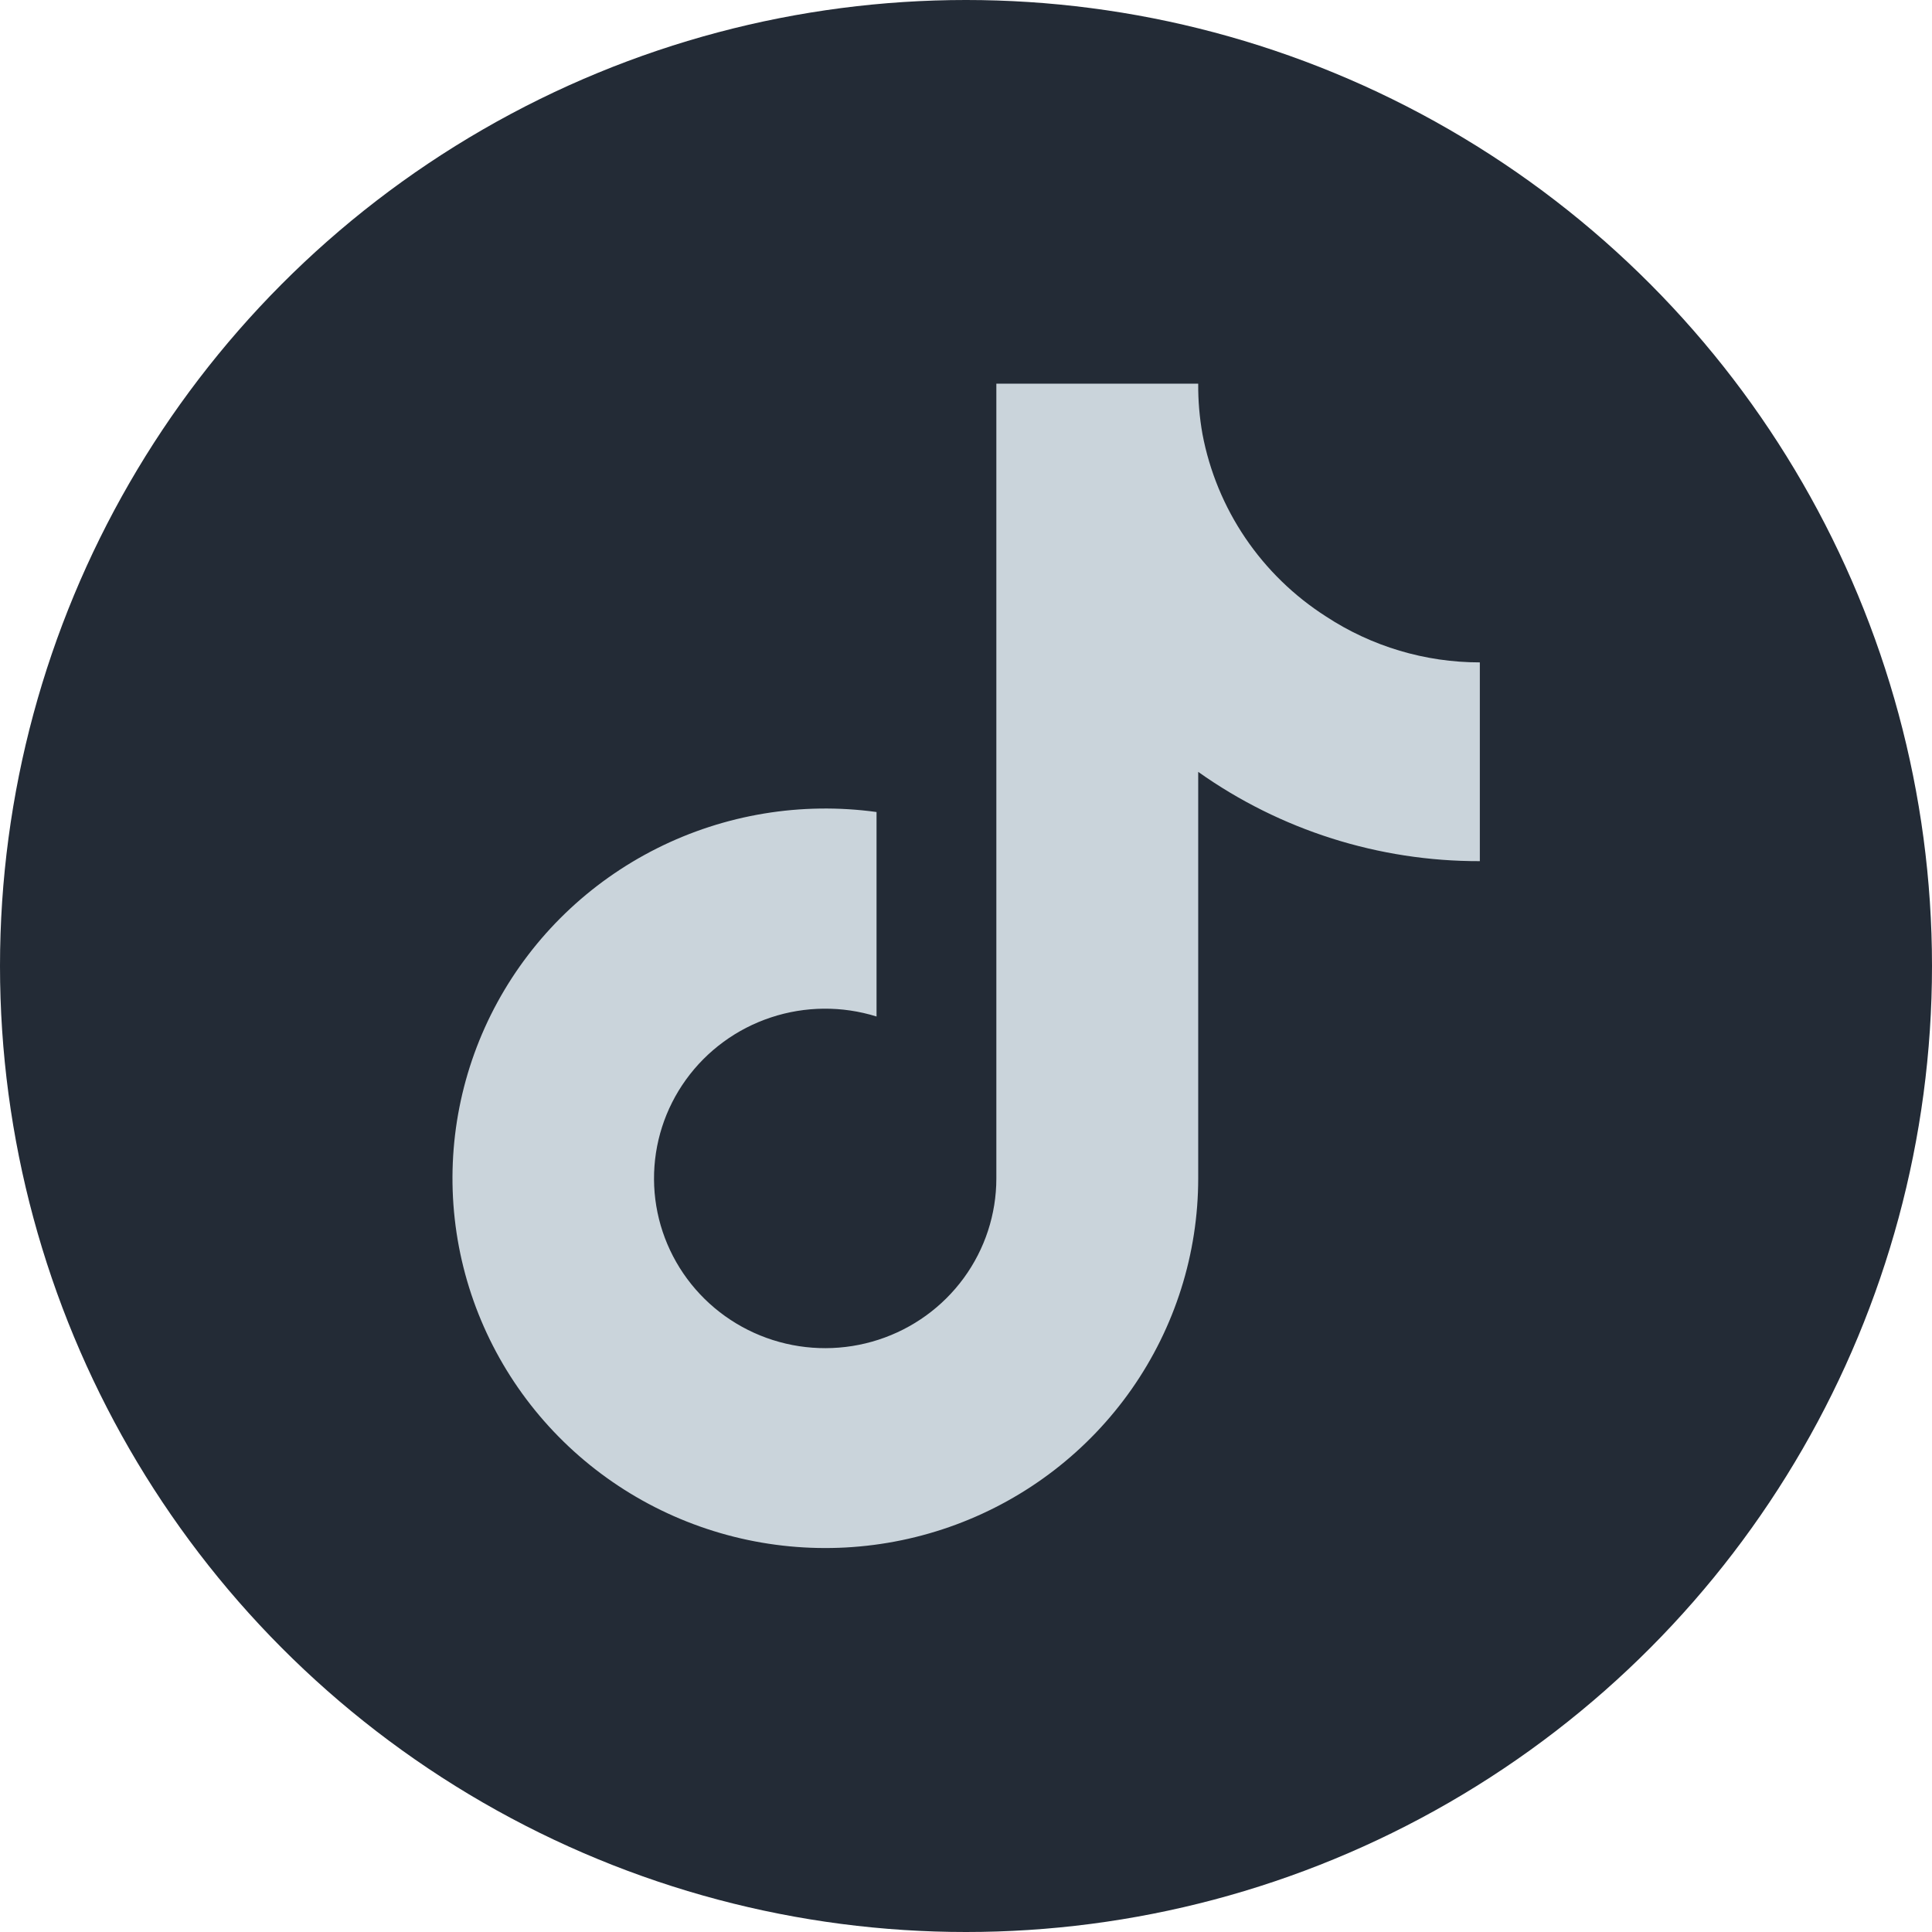
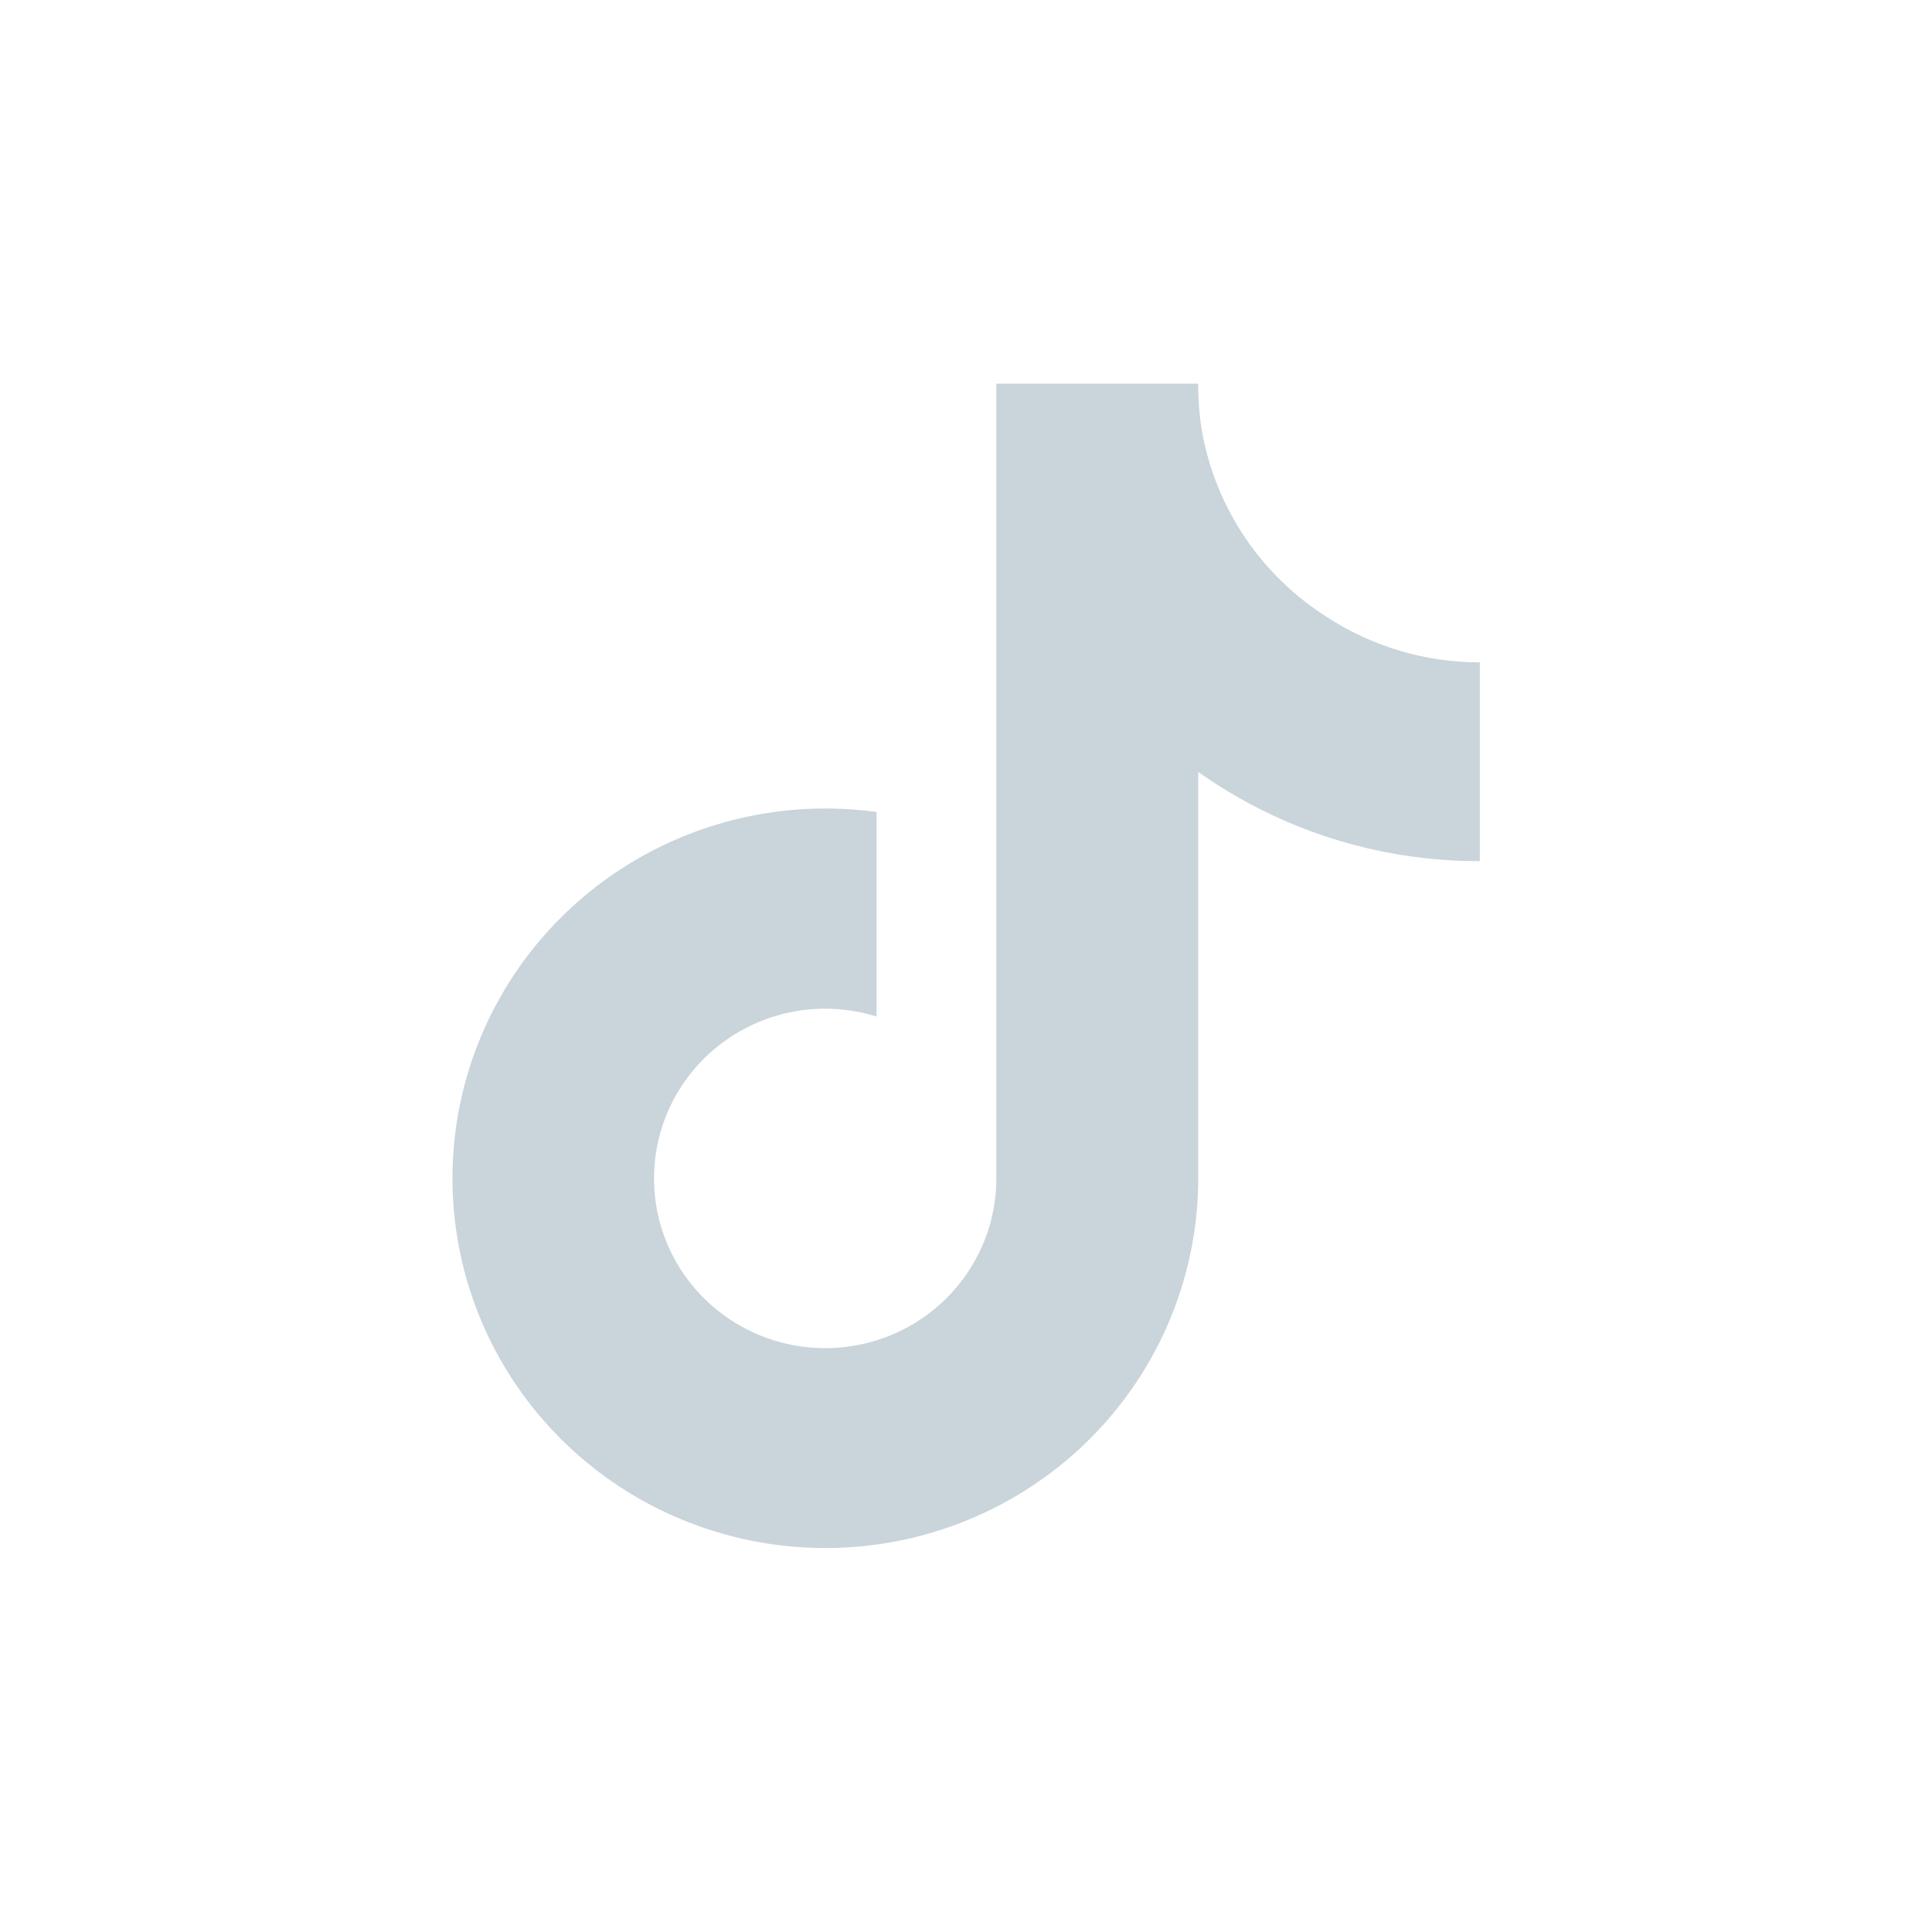
<svg xmlns="http://www.w3.org/2000/svg" width="141" height="141" viewBox="0 0 141 141" fill="none">
-   <circle cx="70.5" cy="70.5" r="70.5" fill="#232B36" />
  <g clip-path="url(#clip0_1_5)">
-     <path d="M108 62.848C100.63 62.866 93.44 60.587 87.447 56.332V86.002C87.445 91.498 85.751 96.862 82.592 101.376C79.433 105.891 74.96 109.342 69.769 111.268C64.579 113.193 58.92 113.501 53.548 112.151C48.177 110.801 43.349 107.857 39.71 103.712C36.072 99.568 33.796 94.42 33.187 88.958C32.578 83.496 33.665 77.98 36.302 73.147C38.94 68.315 43.003 64.395 47.947 61.914C52.892 59.433 58.482 58.508 63.971 59.262V74.186C61.459 73.402 58.762 73.426 56.265 74.253C53.767 75.08 51.597 76.669 50.065 78.792C48.532 80.915 47.715 83.465 47.731 86.076C47.746 88.687 48.593 91.226 50.151 93.332C51.709 95.437 53.897 97 56.404 97.798C58.912 98.596 61.609 98.588 64.111 97.775C66.613 96.963 68.793 95.387 70.338 93.272C71.883 91.158 72.715 88.614 72.715 86.002V28H87.447C87.437 29.234 87.541 30.466 87.758 31.681C88.27 34.392 89.335 36.972 90.886 39.262C92.438 41.552 94.445 43.504 96.784 44.998C100.111 47.18 104.011 48.343 108 48.342V62.848Z" fill="#CAD4DB" />
+     <path d="M108 62.848C100.63 62.866 93.44 60.587 87.447 56.332V86.002C87.445 91.498 85.751 96.862 82.592 101.376C79.433 105.891 74.96 109.342 69.769 111.268C64.579 113.193 58.92 113.501 53.548 112.151C48.177 110.801 43.349 107.857 39.71 103.712C36.072 99.568 33.796 94.42 33.187 88.958C32.578 83.496 33.665 77.98 36.302 73.147C38.94 68.315 43.003 64.395 47.947 61.914C52.892 59.433 58.482 58.508 63.971 59.262V74.186C61.459 73.402 58.762 73.426 56.265 74.253C53.767 75.08 51.597 76.669 50.065 78.792C48.532 80.915 47.715 83.465 47.731 86.076C47.746 88.687 48.593 91.226 50.151 93.332C51.709 95.437 53.897 97 56.404 97.798C58.912 98.596 61.609 98.588 64.111 97.775C66.613 96.963 68.793 95.387 70.338 93.272C71.883 91.158 72.715 88.614 72.715 86.002V28H87.447C87.437 29.234 87.541 30.466 87.758 31.681C88.27 34.392 89.335 36.972 90.886 39.262C92.438 41.552 94.445 43.504 96.784 44.998C100.111 47.18 104.011 48.343 108 48.342Z" fill="#CAD4DB" />
  </g>
  <defs>
    <clipPath id="clip0_1_5">
      <rect width="75" height="85" fill="white" transform="translate(33 28)" />
    </clipPath>
  </defs>
</svg>